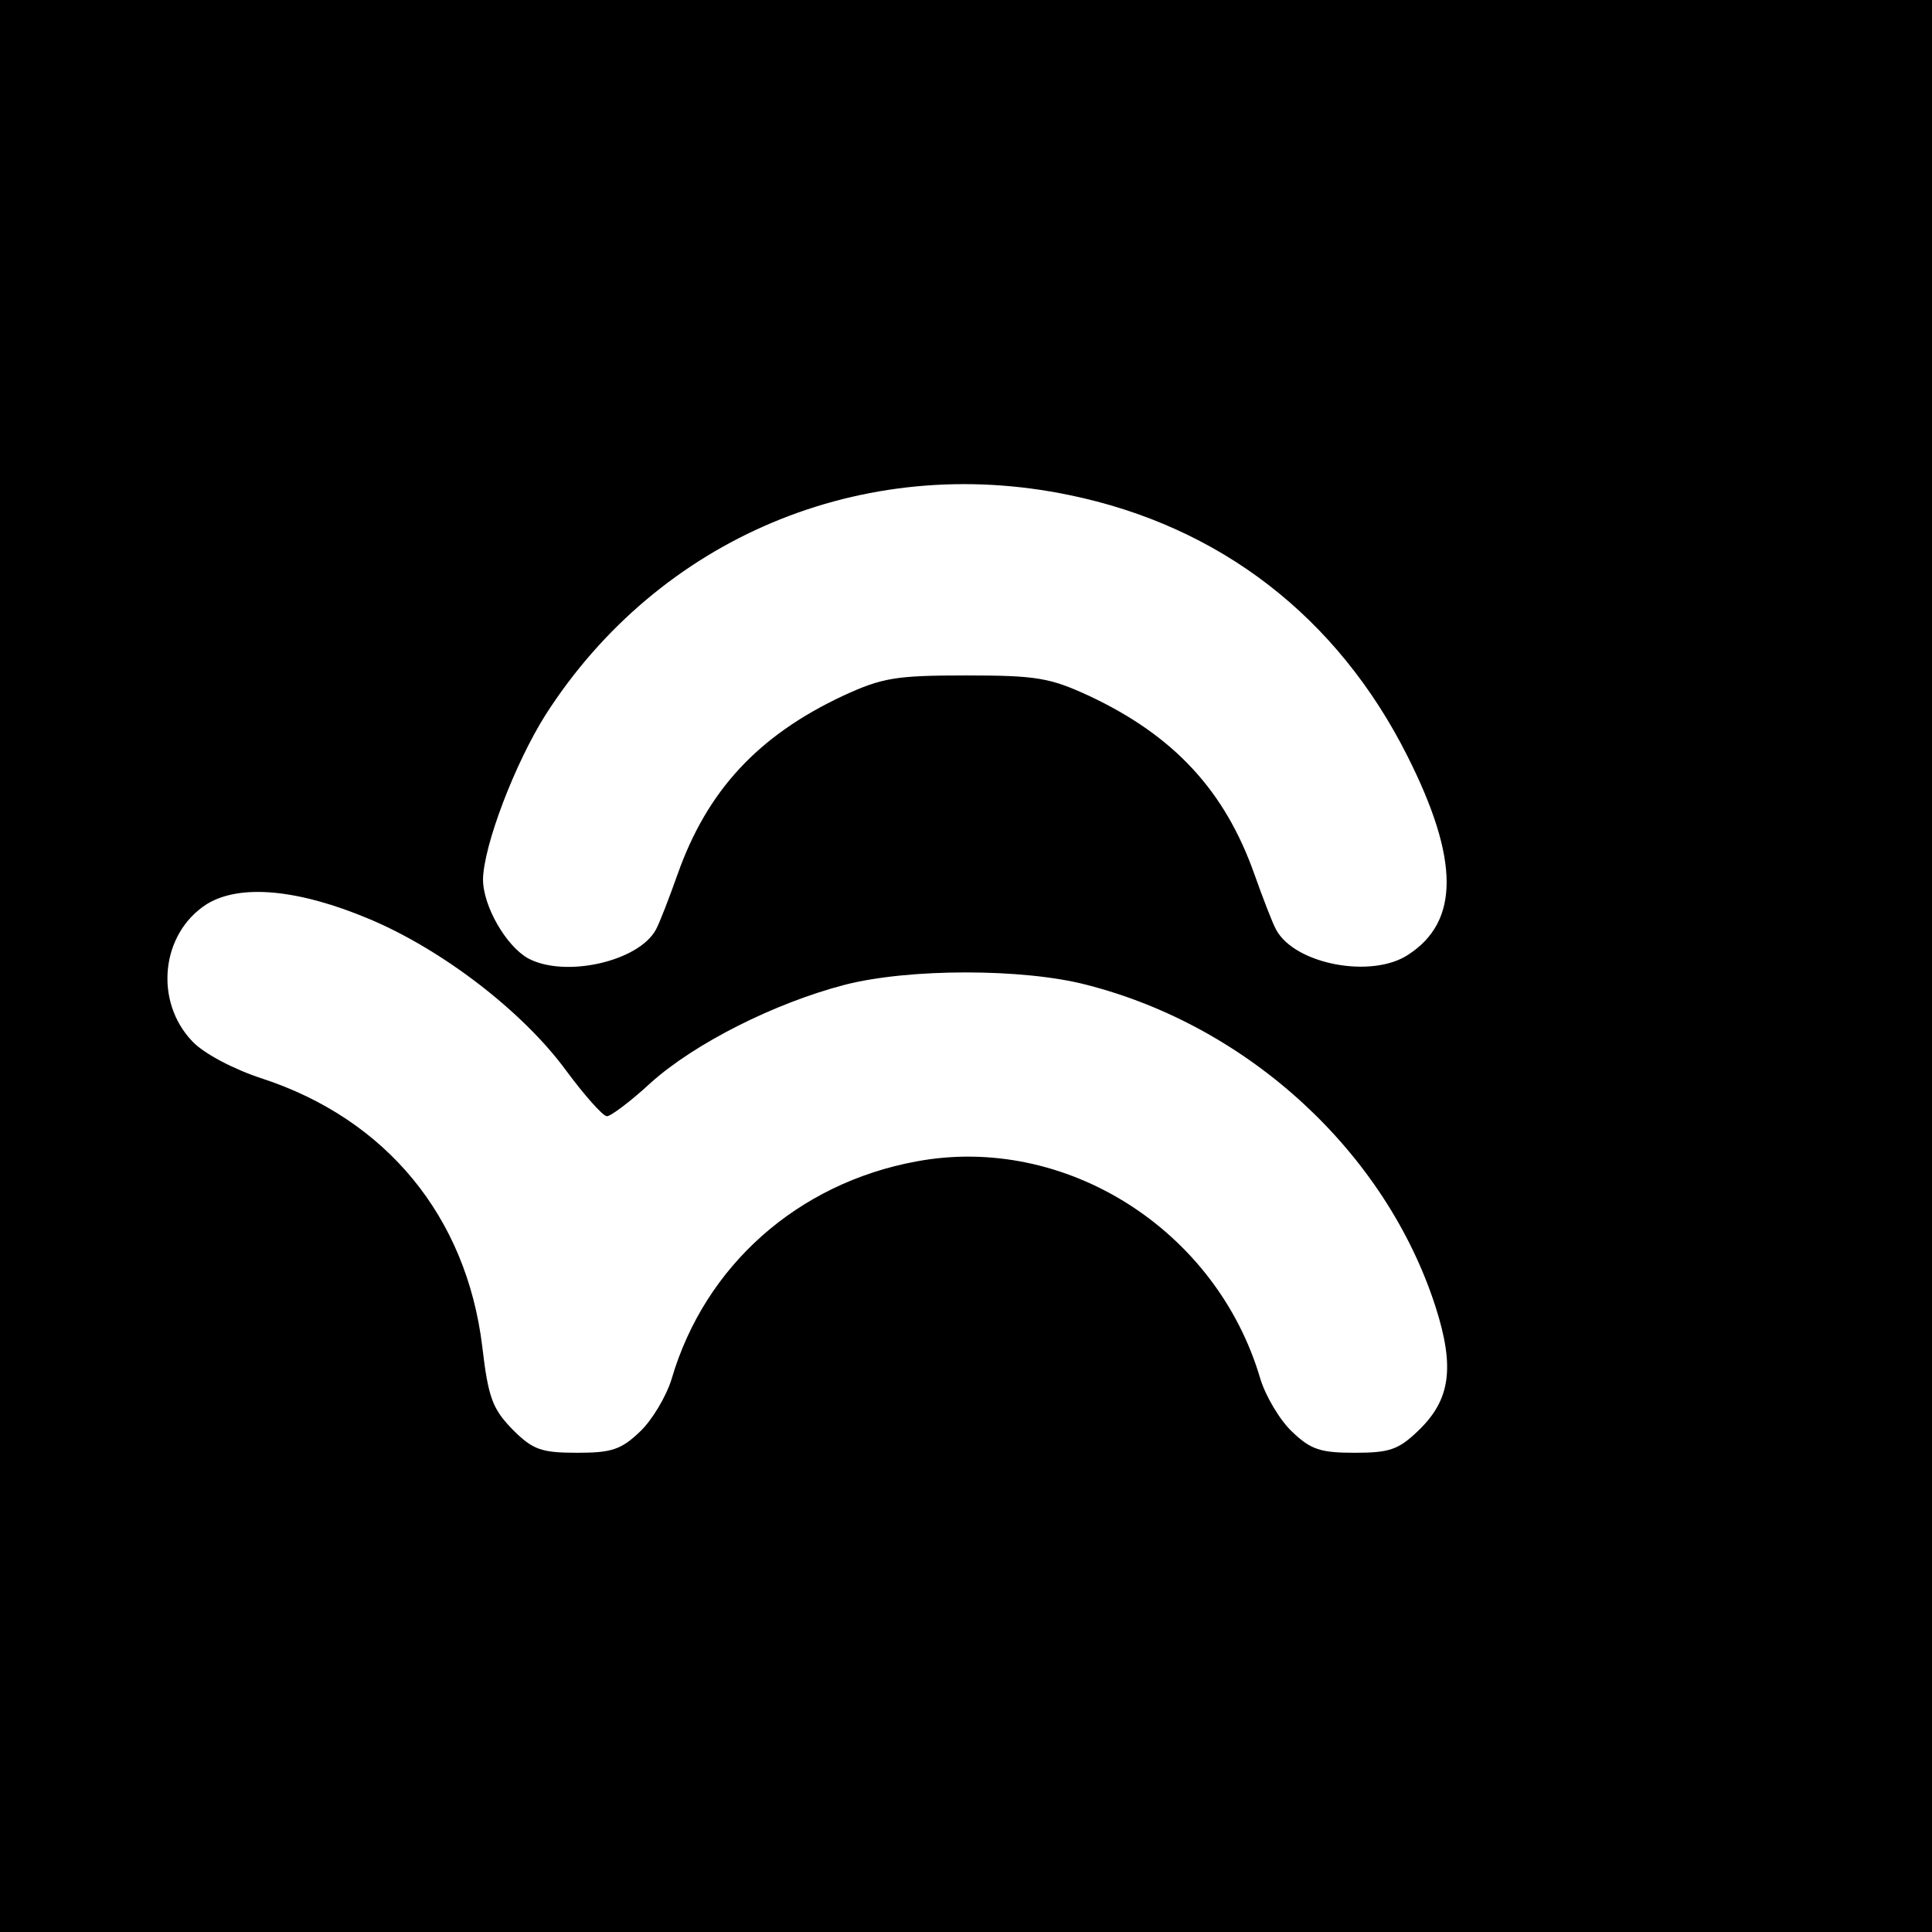
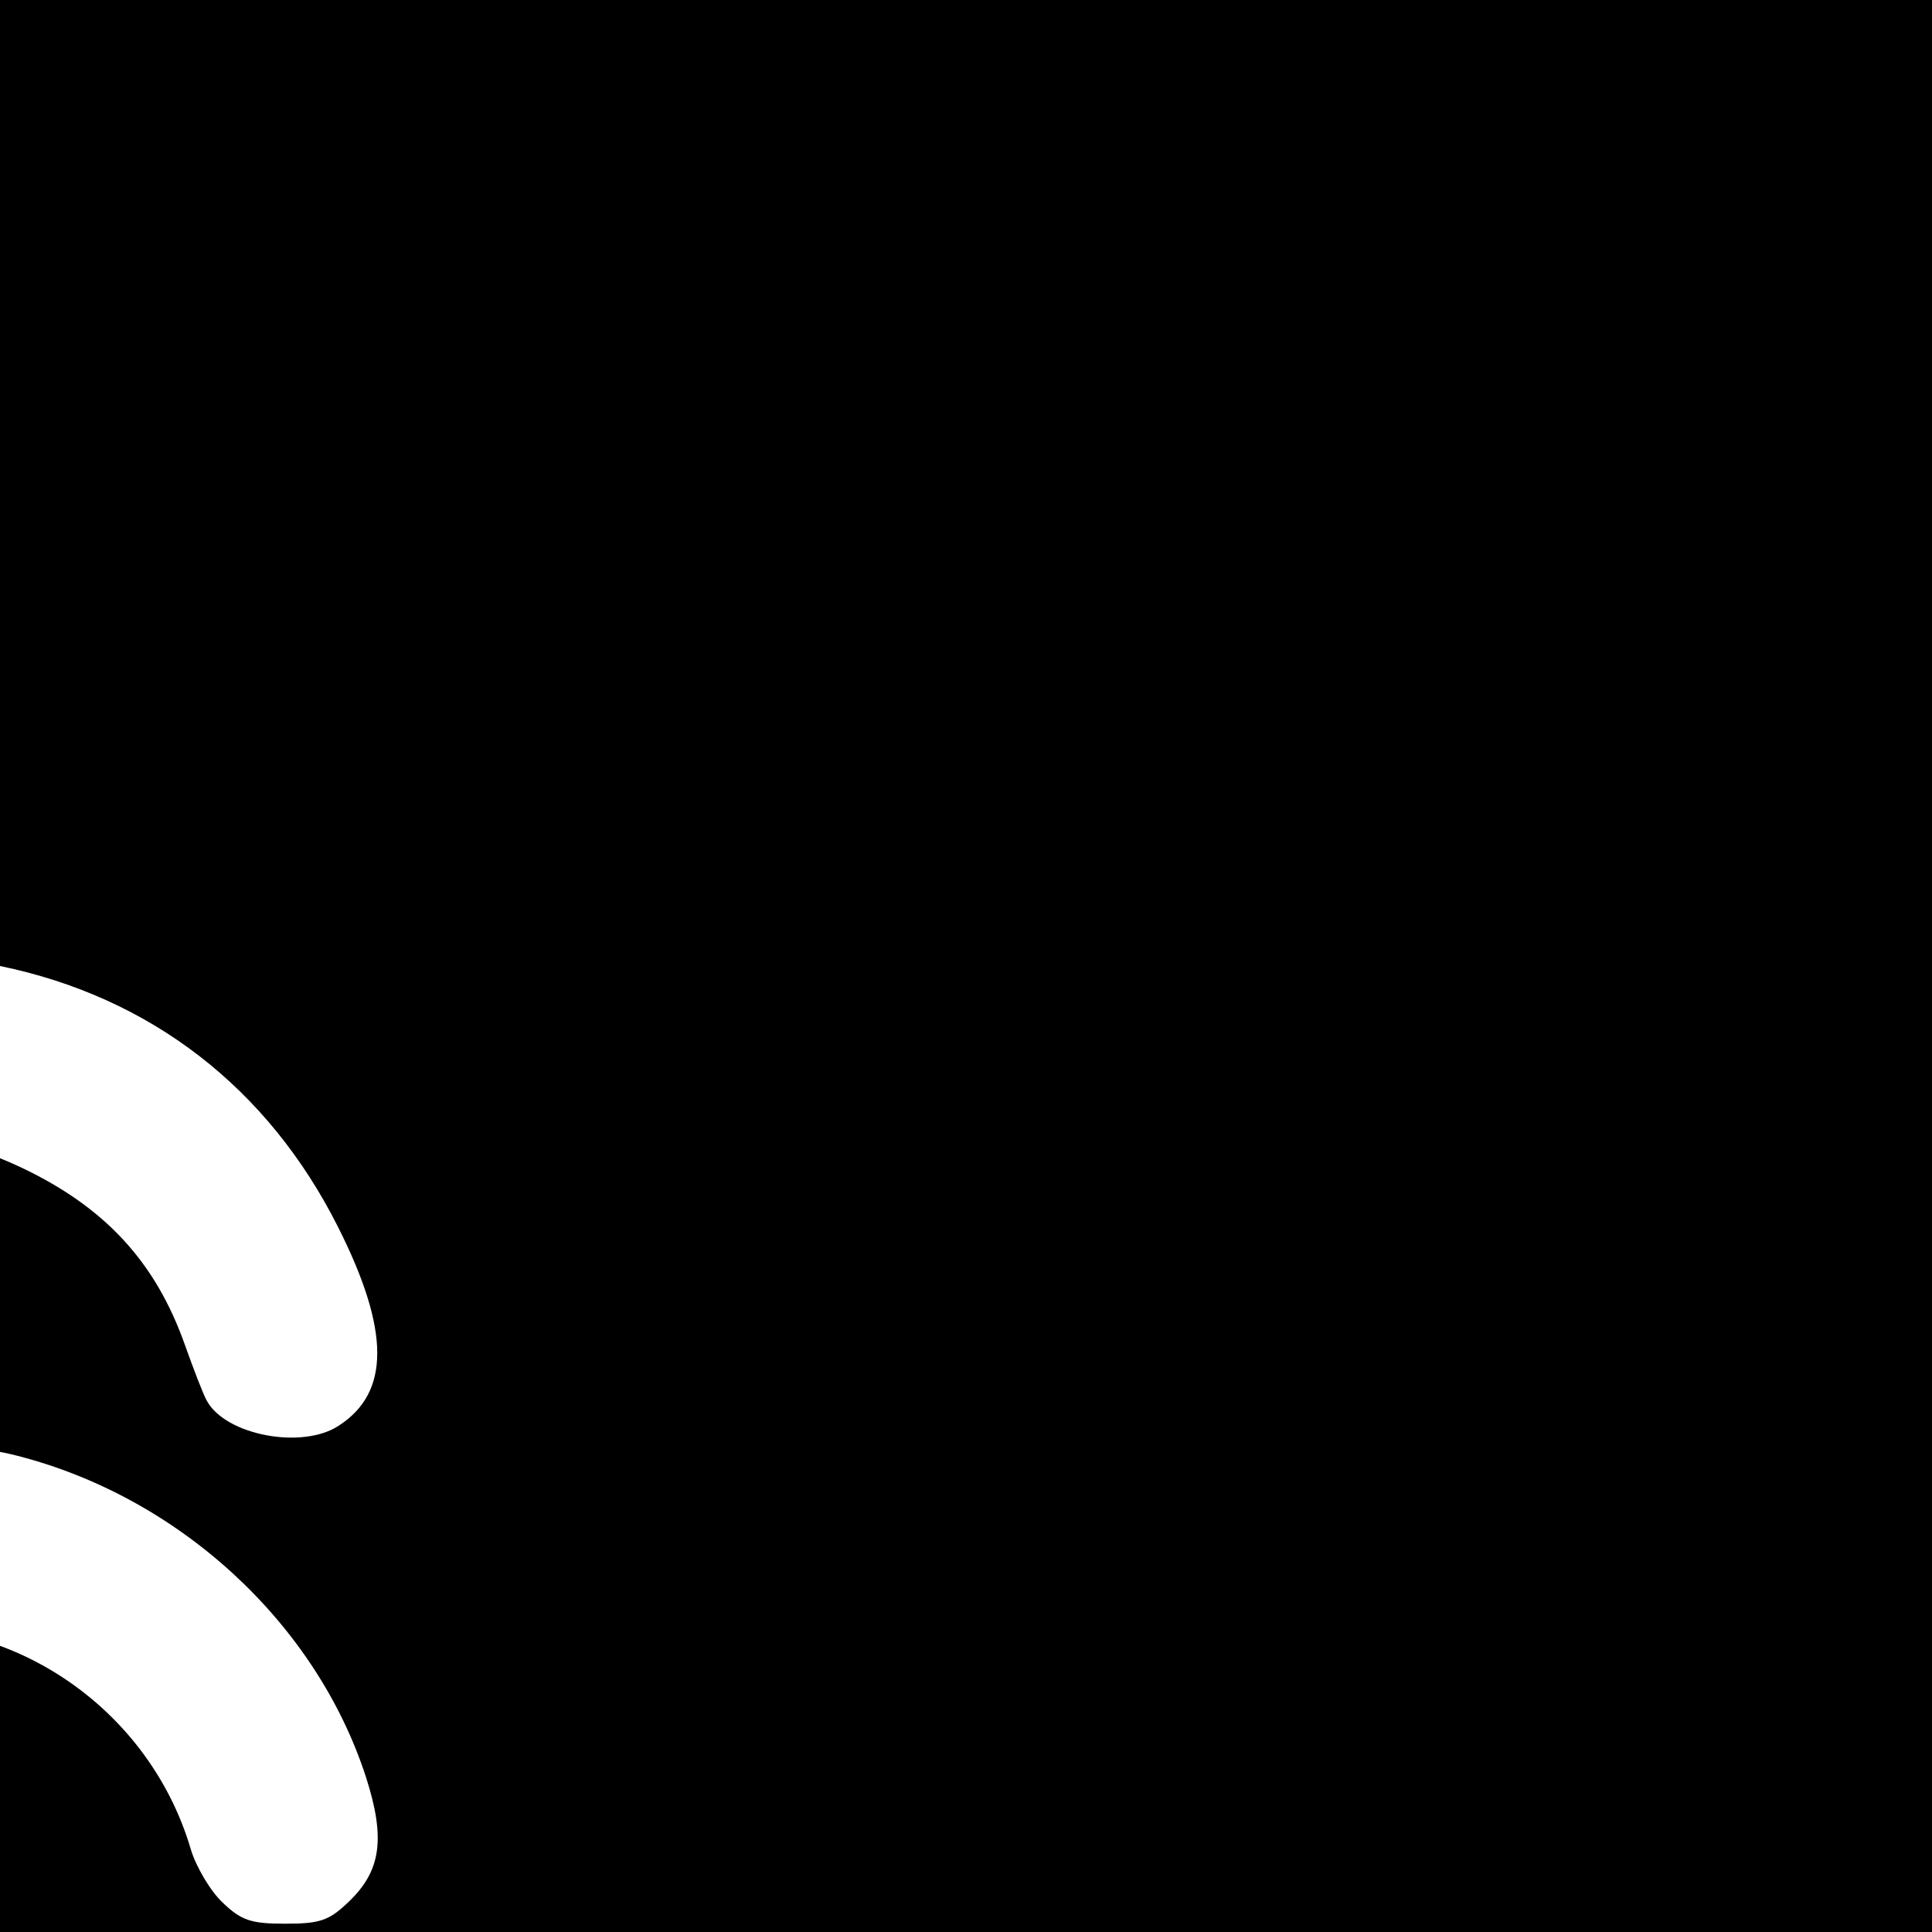
<svg xmlns="http://www.w3.org/2000/svg" version="1.0" width="256pt" height="256pt" viewBox="0 0 256 256" preserveAspectRatio="xMidYMid meet">
  <g transform="translate(0,256) scale(0.1,-0.1)" fill="#000000" stroke="none">
-     <path d="M0 1280 l0 -1280 1280 0 1280 0 0 1280 0 1280 -1280 0 -1280 0 0 -1280z m1417 624 c199 -41 355 -161 448 -346 69 -137 69 -219 1 -263 -48 -32 -150 -13 -175 33 -5 9 -18 43 -29 74 -39 110 -106 183 -219 236 -52 24 -70 27 -163 27 -93 0 -111 -3 -163 -27 -113 -53 -180 -126 -219 -236 -11 -31 -24 -65 -29 -74 -23 -42 -120 -64 -169 -38 -29 16 -60 69 -60 105 1 45 42 153 83 218 150 234 420 348 694 291z m-927 -562 c97 -41 202 -122 259 -199 25 -34 50 -62 55 -62 4 -1 31 19 58 44 59 53 165 106 257 130 85 22 237 22 321 0 215 -55 396 -222 462 -426 26 -81 20 -124 -23 -165 -26 -25 -38 -29 -84 -29 -45 0 -58 4 -83 28 -16 15 -35 47 -42 70 -58 198 -259 325 -456 288 -157 -29 -280 -138 -324 -288 -7 -23 -26 -55 -42 -70 -25 -24 -38 -28 -83 -28 -48 0 -59 4 -86 31 -26 27 -32 41 -40 110 -21 172 -127 301 -292 355 -37 12 -77 33 -92 49 -51 53 -42 143 19 182 44 27 121 20 216 -20z" />
+     <path d="M0 1280 l0 -1280 1280 0 1280 0 0 1280 0 1280 -1280 0 -1280 0 0 -1280z c199 -41 355 -161 448 -346 69 -137 69 -219 1 -263 -48 -32 -150 -13 -175 33 -5 9 -18 43 -29 74 -39 110 -106 183 -219 236 -52 24 -70 27 -163 27 -93 0 -111 -3 -163 -27 -113 -53 -180 -126 -219 -236 -11 -31 -24 -65 -29 -74 -23 -42 -120 -64 -169 -38 -29 16 -60 69 -60 105 1 45 42 153 83 218 150 234 420 348 694 291z m-927 -562 c97 -41 202 -122 259 -199 25 -34 50 -62 55 -62 4 -1 31 19 58 44 59 53 165 106 257 130 85 22 237 22 321 0 215 -55 396 -222 462 -426 26 -81 20 -124 -23 -165 -26 -25 -38 -29 -84 -29 -45 0 -58 4 -83 28 -16 15 -35 47 -42 70 -58 198 -259 325 -456 288 -157 -29 -280 -138 -324 -288 -7 -23 -26 -55 -42 -70 -25 -24 -38 -28 -83 -28 -48 0 -59 4 -86 31 -26 27 -32 41 -40 110 -21 172 -127 301 -292 355 -37 12 -77 33 -92 49 -51 53 -42 143 19 182 44 27 121 20 216 -20z" />
  </g>
</svg>